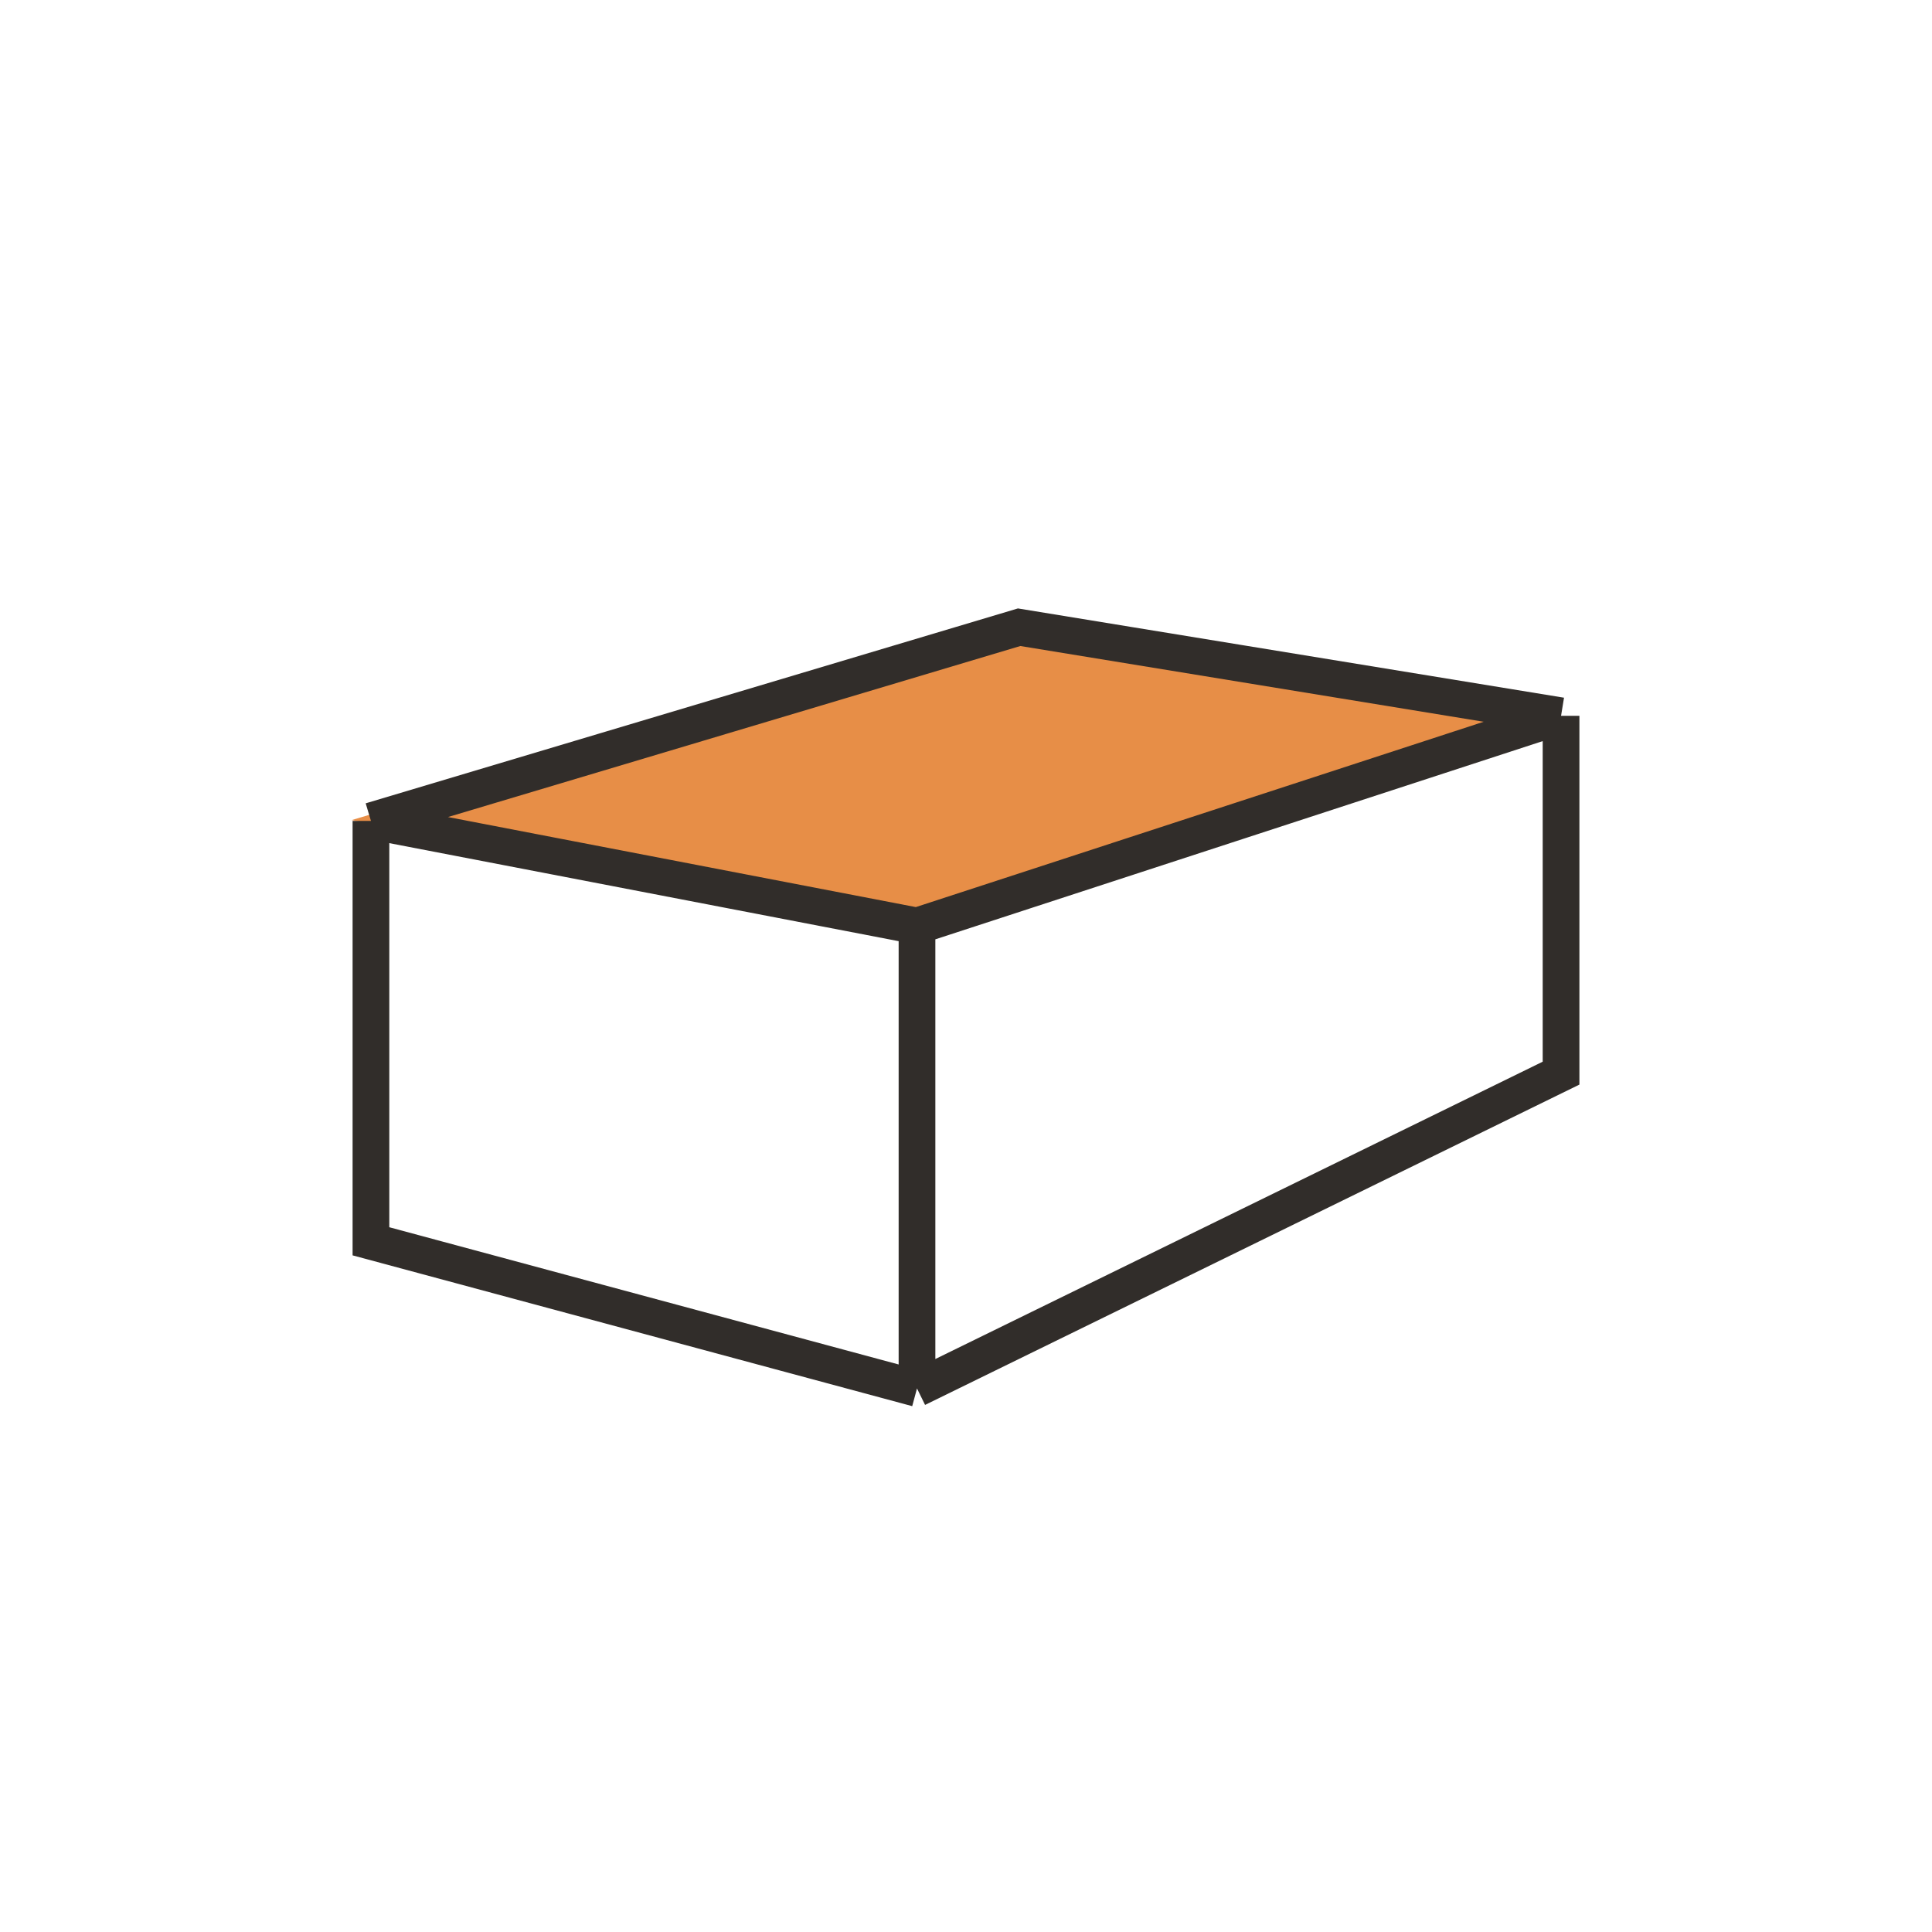
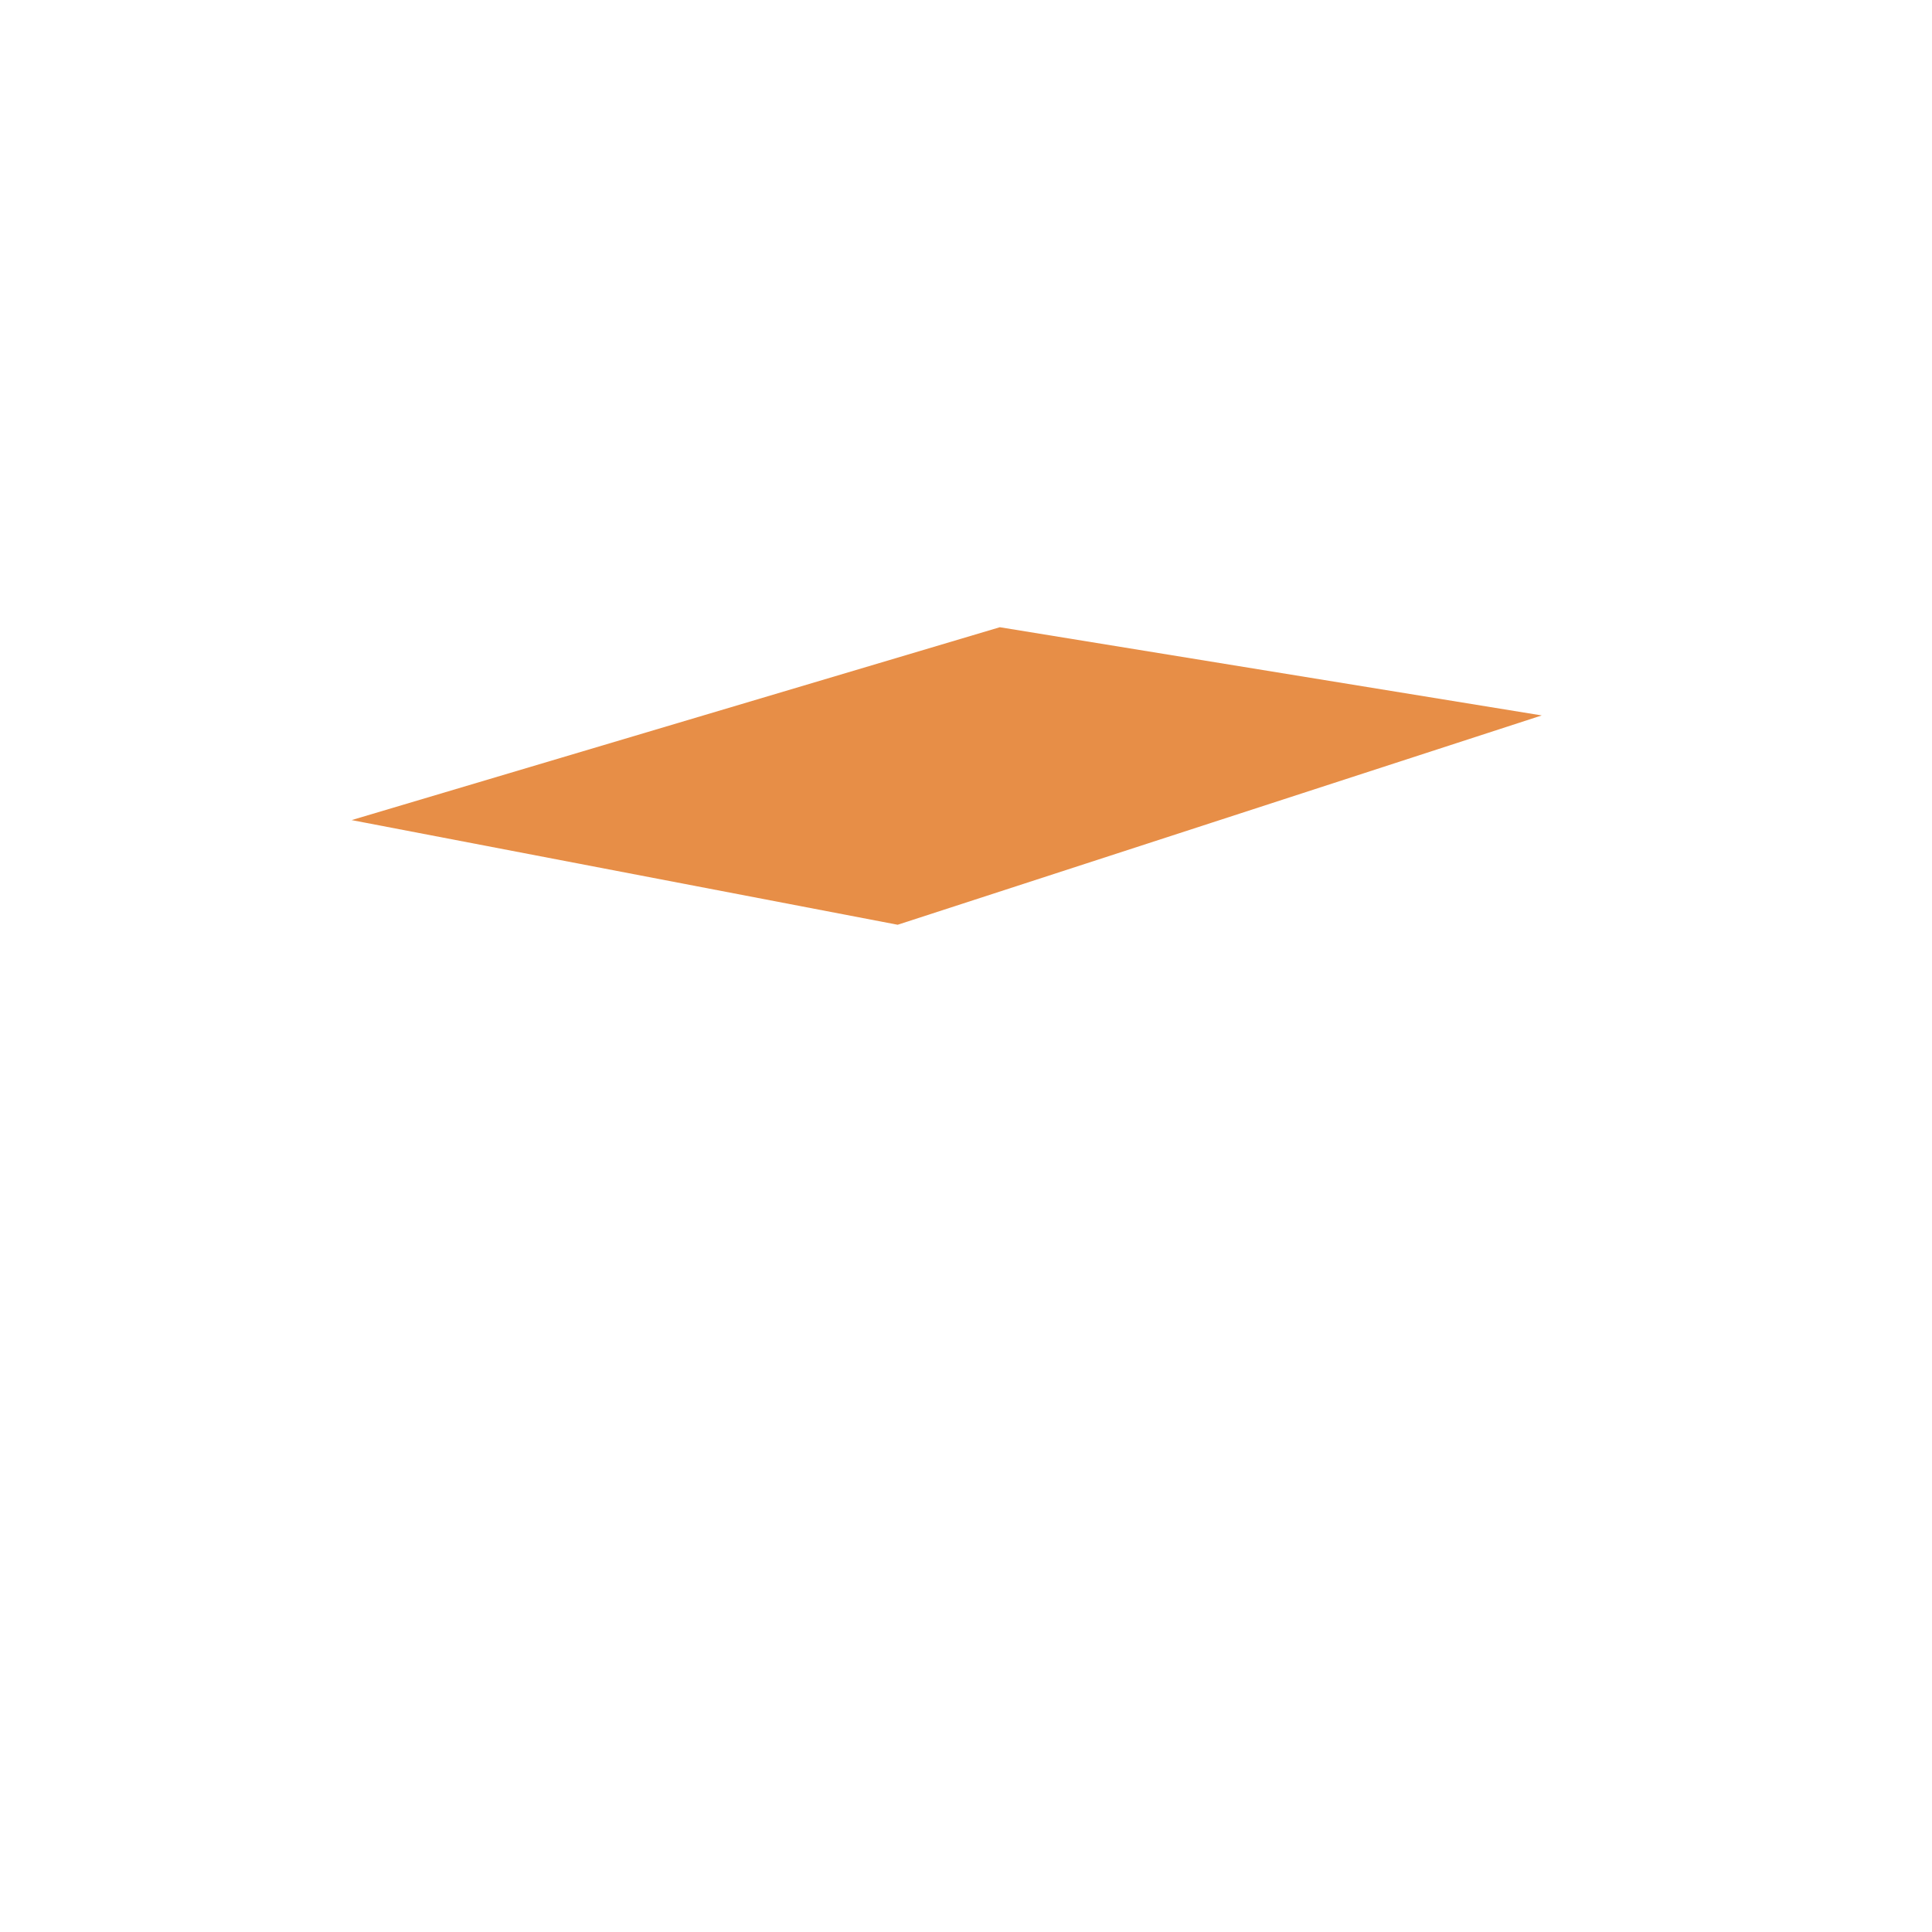
<svg xmlns="http://www.w3.org/2000/svg" fill="none" height="500" viewBox="0 0 500 500" width="500">
  <rect fill="white" height="500" width="500" />
  <path d="M399 185.155L232.318 239.325L94.208 212.855L91 212.24L258.75 162.325L399 185.155Z" fill="#E78E47" />
-   <path d="M96 212.451V321.247L237.318 359.325M96 212.451L99.208 213.068L237.318 239.65M96 212.451L263.75 162.325L404 185.252M237.318 239.65L404 185.252M237.318 239.65V359.325M404 185.252V277.728L237.318 359.325" stroke="#312D2A" stroke-width="9.5" />
</svg>